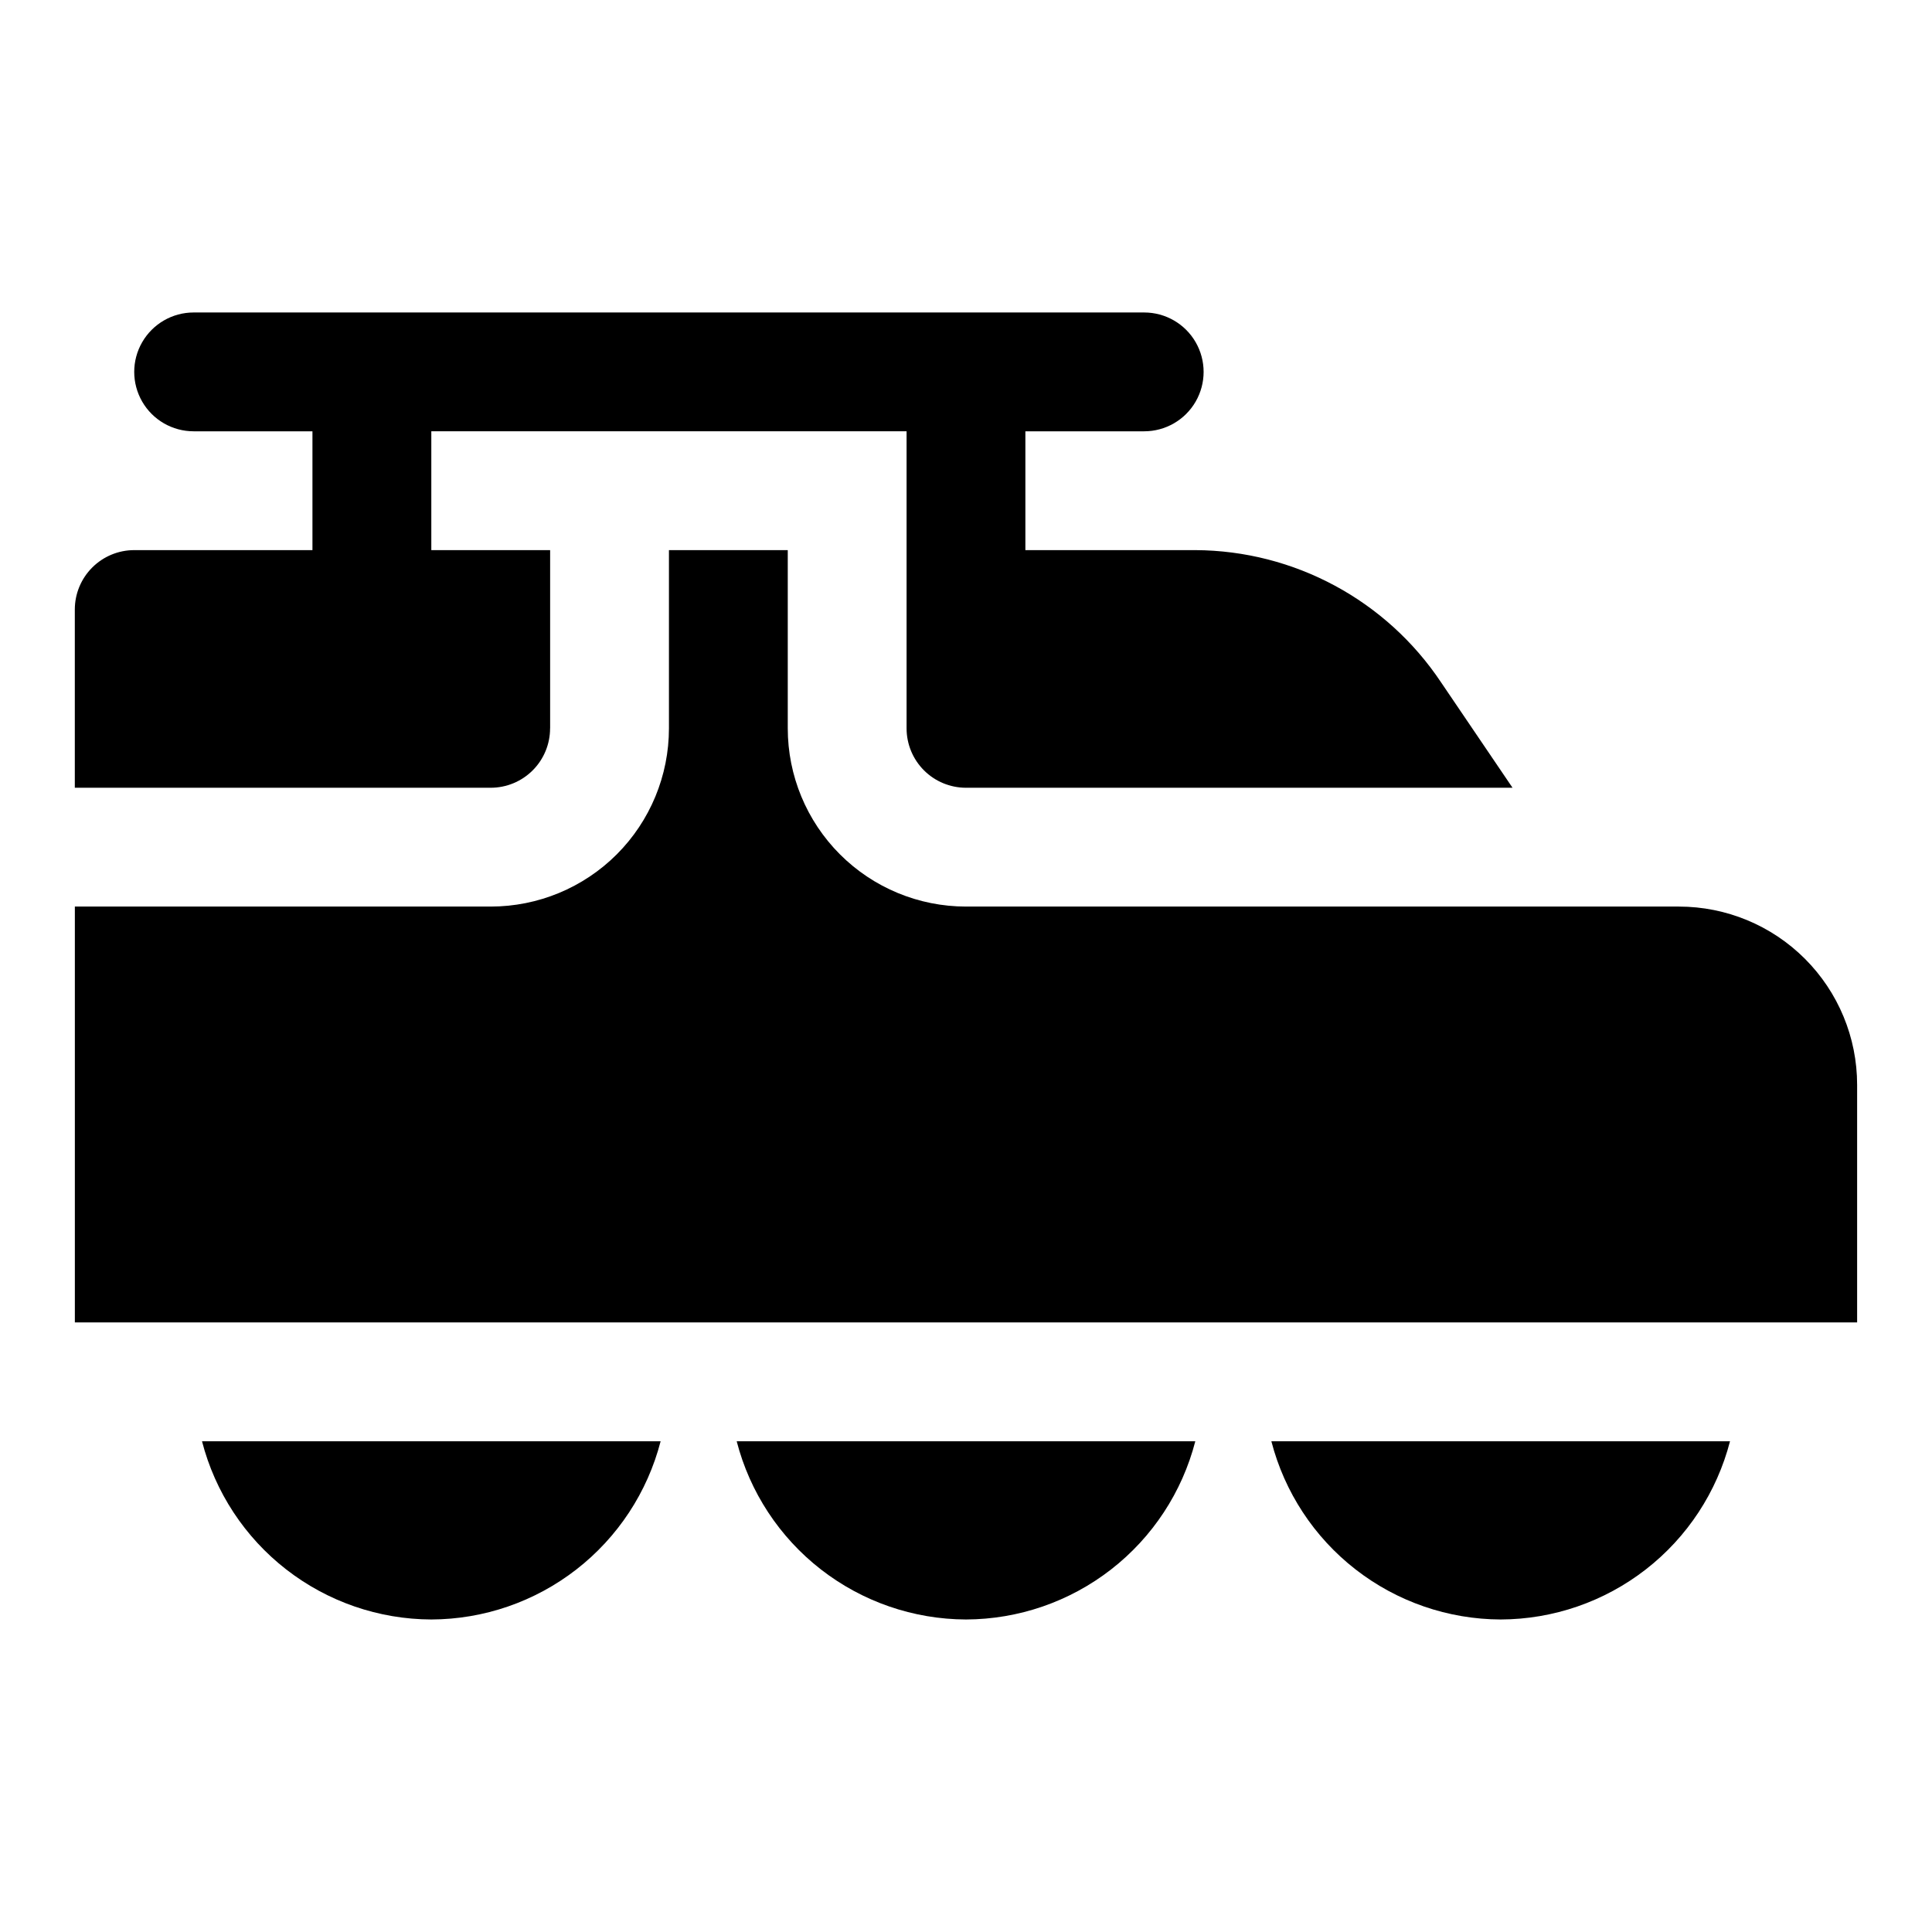
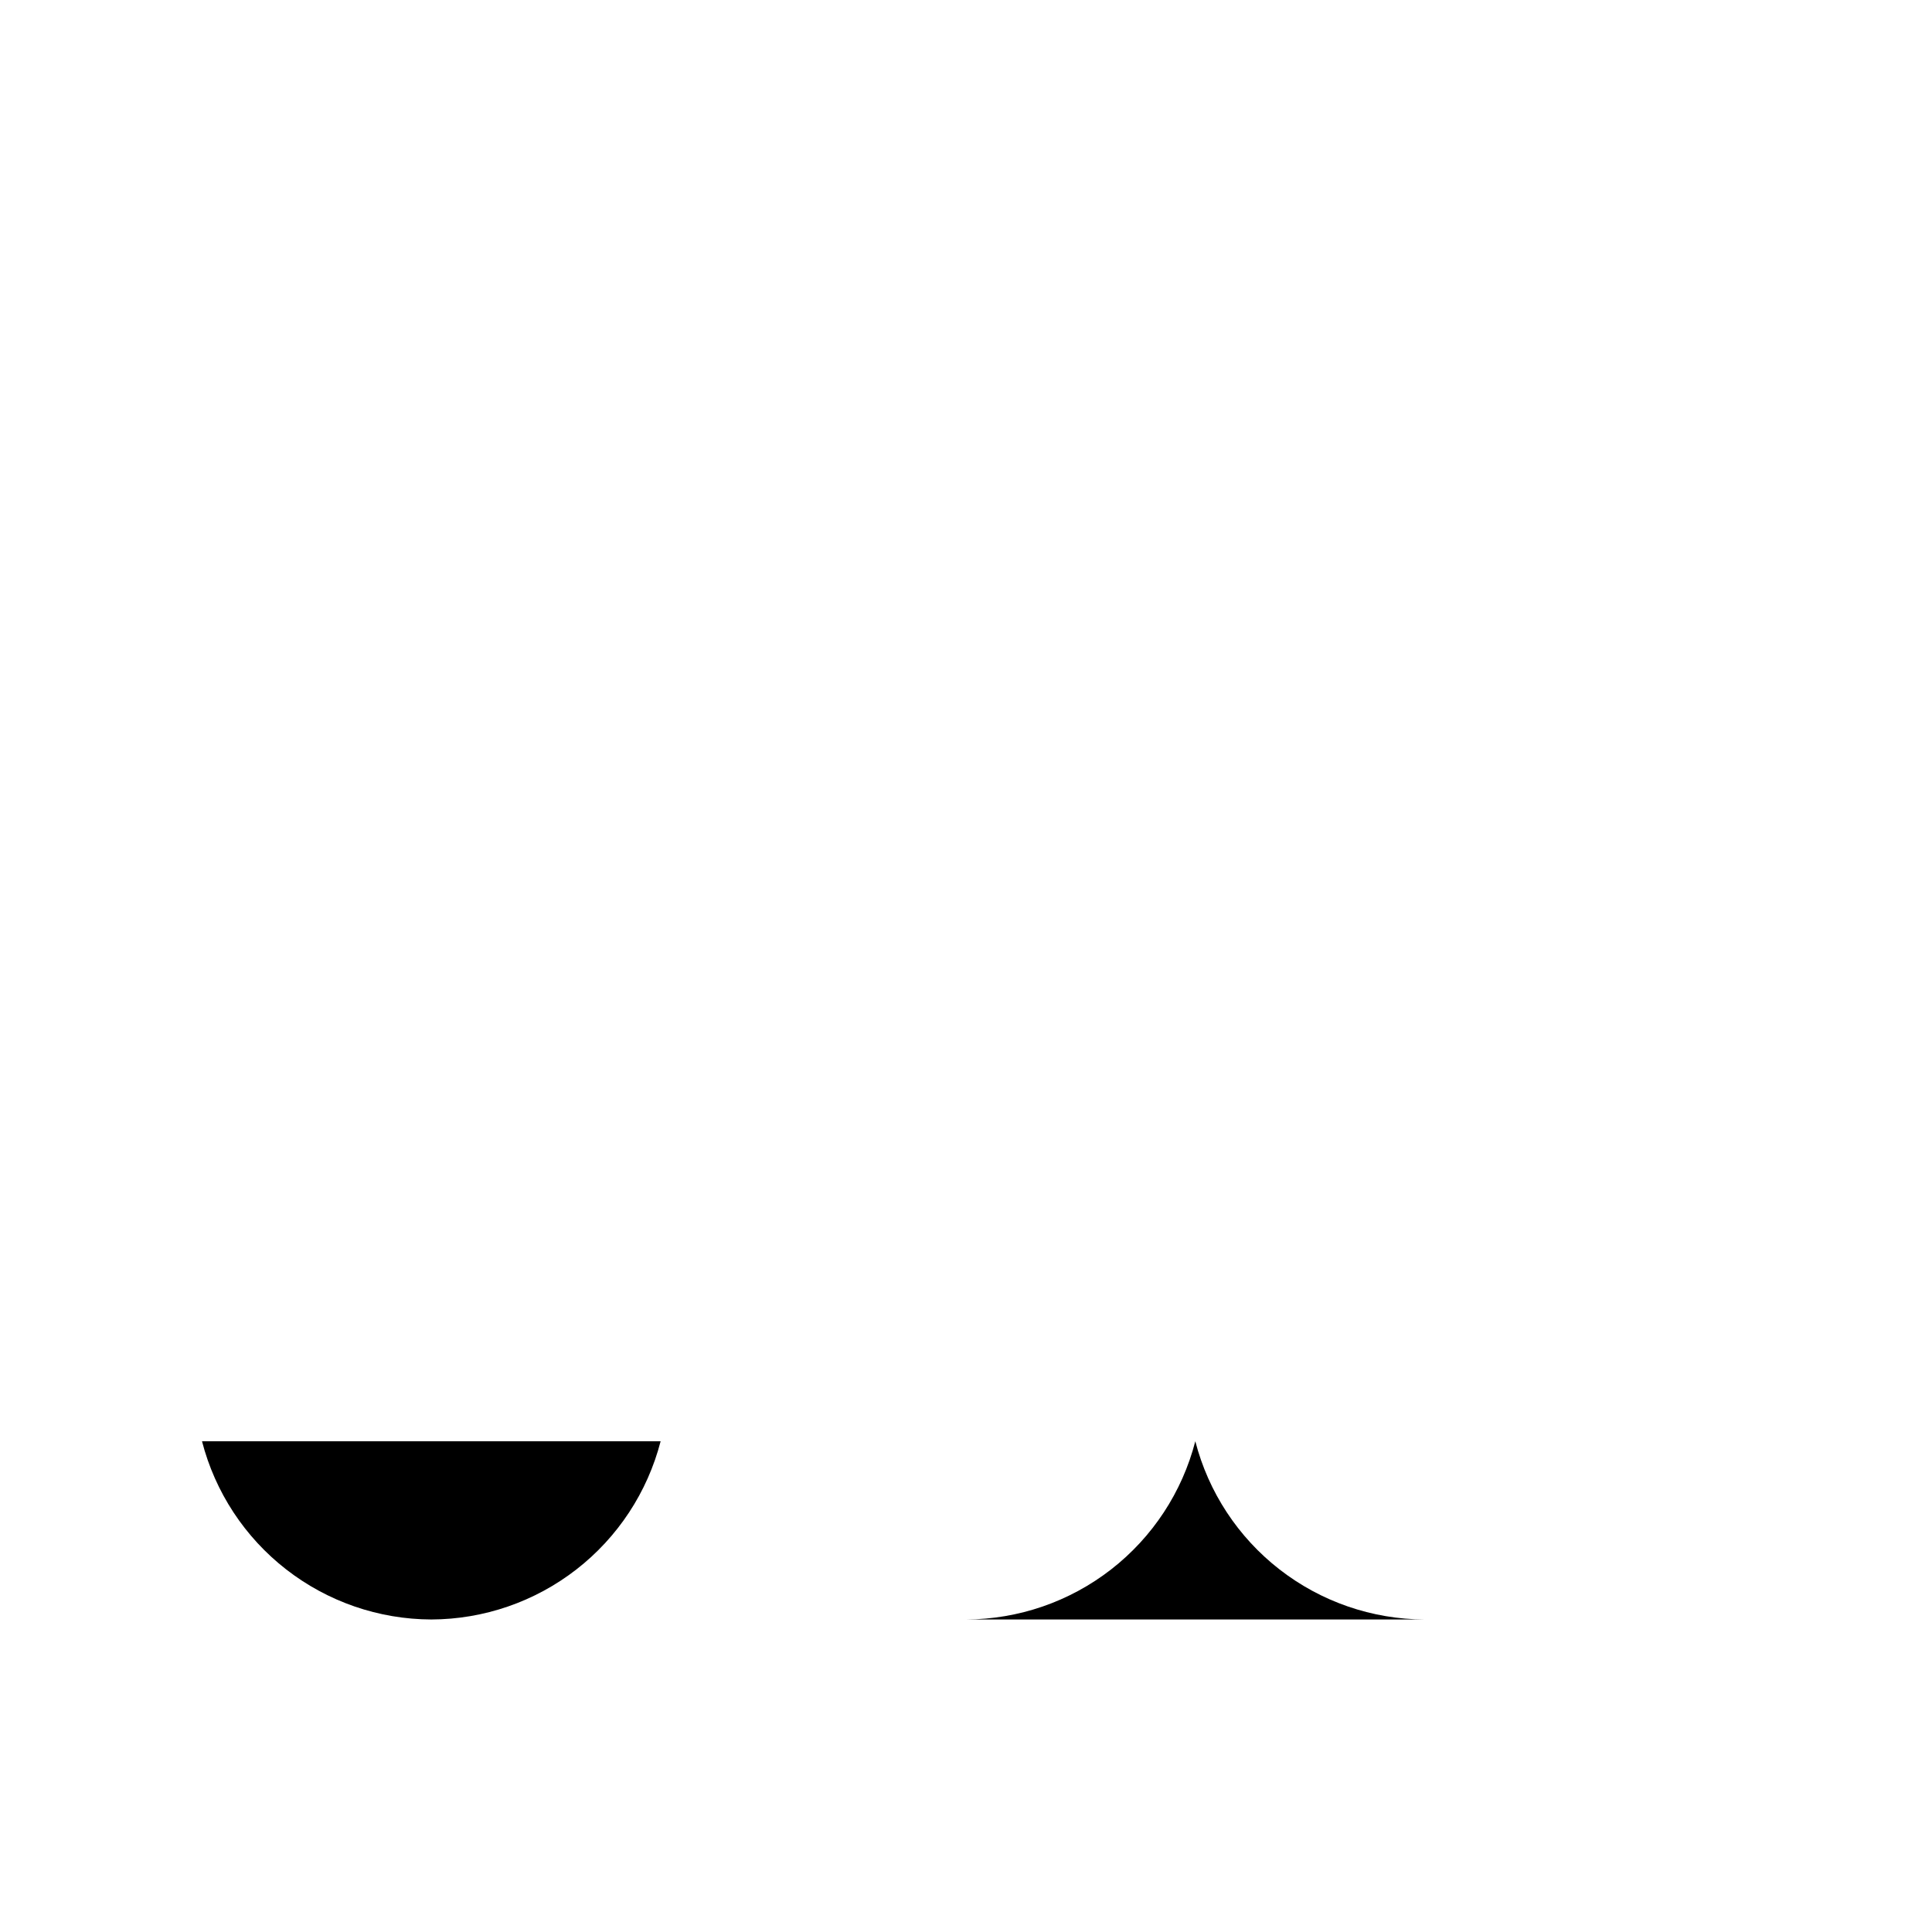
<svg xmlns="http://www.w3.org/2000/svg" fill="#000000" width="800px" height="800px" version="1.1" viewBox="144 144 512 512">
  <g>
    <path d="m258.3 573.18c13.93-0.047 27.445-4.707 38.441-13.254 10.996-8.543 18.852-20.496 22.332-33.98h-121.54c3.481 13.484 11.332 25.438 22.328 33.98 10.996 8.547 24.516 13.207 38.441 13.254z" />
-     <path d="m400 573.18c13.926-0.047 27.445-4.707 38.441-13.254 10.996-8.543 18.848-20.496 22.328-33.98h-121.54c3.481 13.484 11.336 25.438 22.332 33.98 10.996 8.547 24.512 13.207 38.441 13.254z" />
-     <path d="m541.7 573.18c13.926-0.047 27.445-4.707 38.441-13.254 10.996-8.543 18.848-20.496 22.332-33.98h-121.55c3.484 13.484 11.336 25.438 22.332 33.98 10.996 8.547 24.516 13.207 38.441 13.254z" />
-     <path d="m588.93 384.25h-188.93c-12.527 0-24.543-4.977-33.398-13.832-8.859-8.859-13.836-20.871-13.836-33.398v-47.234h-31.488v47.234c0 12.527-4.977 24.539-13.832 33.398-8.859 8.855-20.871 13.832-33.398 13.832h-110.21v110.21h472.32v-62.973c0-12.527-4.977-24.543-13.836-33.398-8.855-8.859-20.871-13.836-33.398-13.836z" />
-     <path d="m289.79 337.02v-47.234h-31.488v-31.488h125.95v78.723c0 4.176 1.66 8.18 4.613 11.133 2.953 2.953 6.957 4.609 11.133 4.609h144.84l-18.895-27.867c-14.523-21.824-38.961-34.988-65.18-35.109h-45.027v-31.488h31.488c5.625 0 10.824-3 13.637-7.871 2.812-4.871 2.812-10.871 0-15.742s-8.012-7.875-13.637-7.875h-251.91c-5.625 0-10.82 3.004-13.633 7.875s-2.812 10.871 0 15.742c2.812 4.871 8.008 7.871 13.633 7.871h31.488v31.488h-47.23c-4.176 0-8.18 1.66-11.133 4.613s-4.613 6.957-4.613 11.133v47.23h110.21c4.176 0 8.18-1.656 11.133-4.609 2.953-2.953 4.609-6.957 4.609-11.133z" />
+     <path d="m400 573.18c13.926-0.047 27.445-4.707 38.441-13.254 10.996-8.543 18.848-20.496 22.328-33.98c3.481 13.484 11.336 25.438 22.332 33.98 10.996 8.547 24.512 13.207 38.441 13.254z" />
  </g>
</svg>